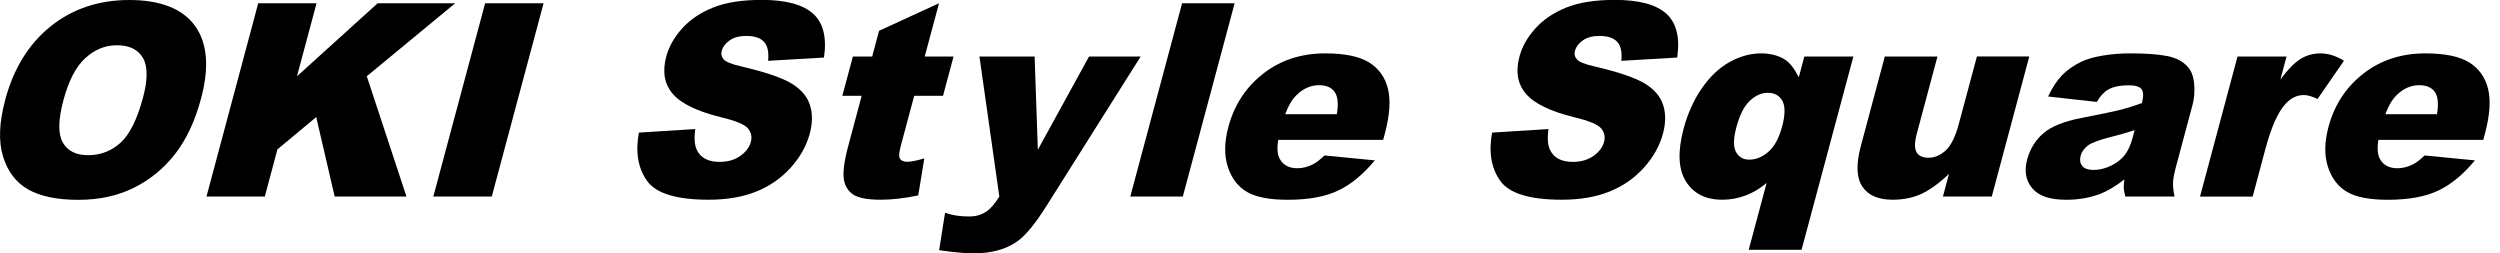
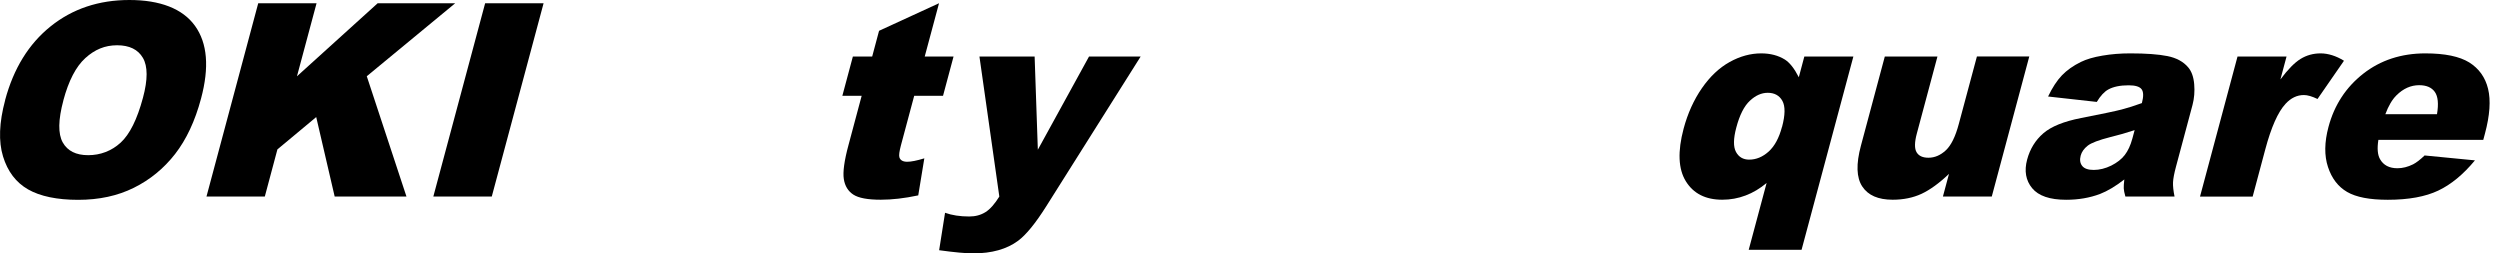
<svg xmlns="http://www.w3.org/2000/svg" id="_レイヤー_1" data-name="レイヤー 1" viewBox="0 0 444 45">
  <defs>
    <style>
      .cls-1 {
        fill: none;
      }

      .cls-1, .cls-2 {
        stroke-width: 0px;
      }

      .cls-2 {
        fill: #000;
      }
    </style>
  </defs>
  <rect class="cls-1" width="444" height="45" />
  <g>
    <path class="cls-2" d="M.91,17.77c1.5-5.6,4.19-9.97,8.08-13.09C12.88,1.56,17.54,0,22.98,0s9.46,1.53,11.66,4.6c2.2,3.07,2.55,7.36,1.07,12.89-1.07,4.01-2.62,7.3-4.62,9.87-2.01,2.57-4.45,4.57-7.32,5.99-2.87,1.43-6.17,2.14-9.89,2.14s-6.74-.62-8.89-1.85-3.63-3.18-4.45-5.85c-.82-2.67-.7-6.01.38-10.02ZM11.26,17.82c-.93,3.47-.97,5.95-.12,7.47s2.36,2.27,4.52,2.27,4.14-.74,5.76-2.22c1.62-1.48,2.94-4.14,3.97-7.98.87-3.23.86-5.59-.01-7.08s-2.4-2.24-4.58-2.24-3.97.76-5.64,2.27c-1.67,1.51-2.97,4.02-3.91,7.52Z" />
    <path class="cls-2" d="M45.86.58h10.36l-3.48,12.97L67.07.58h13.77l-15.7,12.96,7.05,21.37h-12.75l-3.28-14.12-6.89,5.74-2.24,8.38h-10.36L45.86.58Z" />
    <path class="cls-2" d="M86.16.58h10.38l-9.2,34.32h-10.38L86.16.58Z" />
-     <path class="cls-2" d="M113.46,23.55l10.02-.63c-.23,1.64-.13,2.89.3,3.75.69,1.39,2.03,2.08,4.01,2.08,1.48,0,2.71-.36,3.7-1.07.99-.71,1.61-1.53,1.86-2.47.24-.89.07-1.69-.5-2.39-.57-.7-2.16-1.37-4.77-1.99-4.26-1.05-7.13-2.44-8.6-4.17-1.49-1.73-1.87-3.94-1.15-6.63.47-1.76,1.42-3.43,2.84-5,1.42-1.57,3.25-2.8,5.5-3.7s5.11-1.35,8.6-1.35c4.28,0,7.33.82,9.14,2.45,1.81,1.63,2.45,4.23,1.93,7.79l-9.92.58c.15-1.55-.09-2.67-.73-3.37-.64-.7-1.7-1.05-3.16-1.05-1.2,0-2.18.26-2.93.78-.75.52-1.23,1.16-1.43,1.91-.15.55-.03,1.04.36,1.47.37.45,1.41.87,3.14,1.26,4.26,1,7.23,2.01,8.91,3.03,1.68,1.02,2.77,2.29,3.26,3.8.49,1.51.48,3.21-.02,5.08-.59,2.2-1.73,4.23-3.41,6.09-1.69,1.86-3.72,3.27-6.12,4.23-2.39.96-5.21,1.44-8.45,1.44-5.7,0-9.35-1.12-10.94-3.37-1.59-2.25-2.07-5.1-1.43-8.57Z" />
    <g>
-       <path class="cls-2" d="M264.99,23.55l10.02-.63c-.23,1.64-.13,2.89.3,3.75.69,1.39,2.03,2.08,4.01,2.08,1.48,0,2.71-.36,3.7-1.07.99-.71,1.61-1.53,1.86-2.47.24-.89.07-1.69-.5-2.39-.57-.7-2.16-1.37-4.77-1.99-4.26-1.05-7.13-2.44-8.6-4.17-1.49-1.73-1.87-3.94-1.15-6.63.47-1.76,1.42-3.43,2.84-5,1.42-1.57,3.25-2.8,5.5-3.7s5.11-1.35,8.6-1.35c4.28,0,7.33.82,9.14,2.45,1.81,1.63,2.45,4.23,1.93,7.79l-9.92.58c.15-1.55-.09-2.67-.73-3.37-.64-.7-1.7-1.05-3.16-1.05-1.2,0-2.18.26-2.93.78-.75.52-1.23,1.16-1.43,1.91-.15.55-.03,1.04.36,1.47.37.45,1.41.87,3.14,1.26,4.26,1,7.23,2.01,8.91,3.03,1.68,1.02,2.77,2.29,3.26,3.8.49,1.51.48,3.21-.02,5.08-.59,2.2-1.73,4.23-3.41,6.09-1.69,1.86-3.72,3.27-6.12,4.23-2.39.96-5.21,1.44-8.45,1.44-5.7,0-9.35-1.12-10.94-3.37-1.59-2.25-2.07-5.1-1.43-8.57Z" />
      <path class="cls-2" d="M319.97,44.37h-9.4l3.18-11.87c-1.18.98-2.42,1.73-3.74,2.22-1.31.5-2.7.75-4.14.75-2.96,0-5.11-1.09-6.46-3.27s-1.48-5.3-.4-9.35c.73-2.72,1.81-5.11,3.25-7.19,1.44-2.08,3.08-3.62,4.93-4.65,1.84-1.02,3.71-1.53,5.6-1.53,1.63,0,3.03.37,4.21,1.1.86.55,1.68,1.59,2.47,3.14l.98-3.68h8.71l-9.2,34.32ZM316.49,22.55c.57-2.14.59-3.68.06-4.64-.53-.95-1.4-1.43-2.6-1.43-1.11,0-2.17.47-3.18,1.42-1.01.94-1.81,2.52-2.4,4.74-.53,1.98-.55,3.43-.06,4.34.49.91,1.28,1.37,2.34,1.37,1.25,0,2.4-.48,3.46-1.43,1.05-.95,1.85-2.41,2.37-4.38Z" />
      <path class="cls-2" d="M353.75,34.91h-8.69l1.08-4.03c-1.74,1.66-3.36,2.83-4.87,3.54-1.51.7-3.22,1.05-5.14,1.05-2.56,0-4.36-.78-5.39-2.35-1.04-1.57-1.12-3.98-.24-7.25l4.24-15.83h9.35l-3.66,13.67c-.42,1.56-.43,2.67-.05,3.32.39.66,1.09.98,2.11.98,1.11,0,2.14-.44,3.08-1.31.94-.87,1.72-2.44,2.32-4.71l3.21-11.96h9.3l-6.66,24.87Z" />
      <path class="cls-2" d="M372.38,18.1l-8.64-.96c.76-1.59,1.58-2.84,2.46-3.76.88-.91,2-1.71,3.37-2.38.98-.48,2.26-.86,3.82-1.12,1.56-.27,3.21-.4,4.95-.4,2.79,0,4.99.16,6.59.48s2.84.99,3.69,2c.6.7.96,1.7,1.07,2.99.11,1.29.01,2.52-.3,3.69l-2.94,10.98c-.31,1.17-.49,2.09-.52,2.75-.03.66.06,1.51.27,2.54h-8.73c-.18-.64-.28-1.13-.29-1.46-.02-.34.02-.86.1-1.58-1.54,1.2-2.98,2.06-4.32,2.58-1.83.69-3.84,1.03-6.01,1.03-2.9,0-4.91-.69-6.04-2.06s-1.43-3.07-.89-5.08c.51-1.89,1.46-3.44,2.87-4.66,1.41-1.22,3.65-2.12,6.72-2.72,3.68-.72,6.08-1.22,7.19-1.51s2.31-.67,3.6-1.14c.31-1.17.3-1.99-.05-2.46-.35-.47-1.12-.7-2.3-.7-1.52,0-2.73.25-3.63.75-.7.39-1.38,1.12-2.03,2.2ZM379.11,23.11c-1.41.47-2.85.88-4.33,1.24-2.03.52-3.36,1.02-4,1.52-.66.52-1.07,1.1-1.25,1.76-.2.75-.11,1.36.27,1.84.38.48,1.07.71,2.06.71s2.07-.26,3.1-.77c1.03-.52,1.83-1.14,2.4-1.88.57-.74,1.02-1.71,1.34-2.89l.41-1.52Z" />
      <path class="cls-2" d="M397.38,10.04h8.71l-1.09,4.07c1.31-1.76,2.5-2.98,3.57-3.64s2.26-.99,3.57-.99,2.76.44,4.15,1.31l-4.7,6.79c-.97-.47-1.78-.7-2.42-.7-1.22,0-2.3.52-3.25,1.55-1.35,1.45-2.56,4.17-3.62,8.15l-2.23,8.34h-9.35l6.66-24.87Z" />
      <path class="cls-2" d="M441.05,24.84h-18.65c-.24,1.53-.14,2.67.29,3.42.61,1.08,1.64,1.62,3.09,1.62.92,0,1.85-.23,2.79-.7.58-.3,1.26-.82,2.04-1.57l8.94.87c-2.07,2.5-4.24,4.29-6.52,5.37-2.27,1.08-5.26,1.63-8.96,1.63-3.22,0-5.62-.46-7.22-1.39-1.6-.93-2.73-2.4-3.4-4.43-.67-2.02-.64-4.4.09-7.13,1.04-3.89,3.1-7.03,6.17-9.44,3.07-2.4,6.75-3.61,11.03-3.61,3.47,0,6.07.54,7.8,1.61,1.72,1.08,2.84,2.64,3.34,4.68.5,2.04.32,4.71-.56,7.98l-.29,1.08ZM432.81,20.28c.31-1.84.18-3.16-.39-3.96s-1.5-1.19-2.78-1.19c-1.48,0-2.82.6-4.03,1.8-.76.75-1.42,1.87-1.97,3.35h9.17Z" />
    </g>
    <path class="cls-2" d="M166.77.58l-2.54,9.46h5.12l-1.87,6.98h-5.12l-2.36,8.81c-.28,1.06-.37,1.76-.27,2.1.16.53.63.8,1.39.8.69,0,1.7-.2,3.04-.61l-1.08,6.58c-2.44.52-4.66.77-6.65.77-2.32,0-3.94-.3-4.88-.91-.93-.61-1.5-1.53-1.69-2.77-.19-1.24.08-3.25.83-6.02l2.34-8.75h-3.43l1.87-6.98h3.43l1.22-4.57,10.64-4.89Z" />
    <path class="cls-2" d="M173.93,10.04h9.82l.57,16.55,9.09-16.55h9.17l-16.75,26.57c-1.91,3.03-3.58,5.08-5,6.14-2.02,1.5-4.68,2.25-7.98,2.25-1.34,0-3.36-.19-6.06-.56l1.05-6.65c1.22.44,2.66.66,4.3.66,1.1,0,2.05-.26,2.87-.77s1.64-1.44,2.47-2.77l-3.53-24.86Z" />
-     <path class="cls-2" d="M209.94.58h9.33l-9.2,34.32h-9.33L209.94.58Z" />
-     <path class="cls-2" d="M245.66,24.84h-18.65c-.24,1.53-.14,2.67.3,3.42.61,1.08,1.64,1.62,3.09,1.62.92,0,1.85-.23,2.79-.7.58-.3,1.26-.82,2.04-1.57l8.94.87c-2.07,2.5-4.24,4.29-6.52,5.37-2.27,1.08-5.26,1.63-8.96,1.63-3.22,0-5.62-.46-7.22-1.39-1.6-.93-2.73-2.4-3.4-4.43-.67-2.02-.64-4.4.09-7.13,1.04-3.89,3.1-7.03,6.17-9.44,3.07-2.4,6.75-3.61,11.03-3.61,3.47,0,6.07.54,7.8,1.61,1.72,1.08,2.84,2.64,3.34,4.68.5,2.04.32,4.71-.56,7.98l-.29,1.08ZM237.42,20.28c.31-1.84.18-3.16-.39-3.96-.57-.8-1.5-1.19-2.78-1.19-1.48,0-2.82.6-4.03,1.8-.76.75-1.42,1.87-1.97,3.35h9.17Z" />
  </g>
</svg>